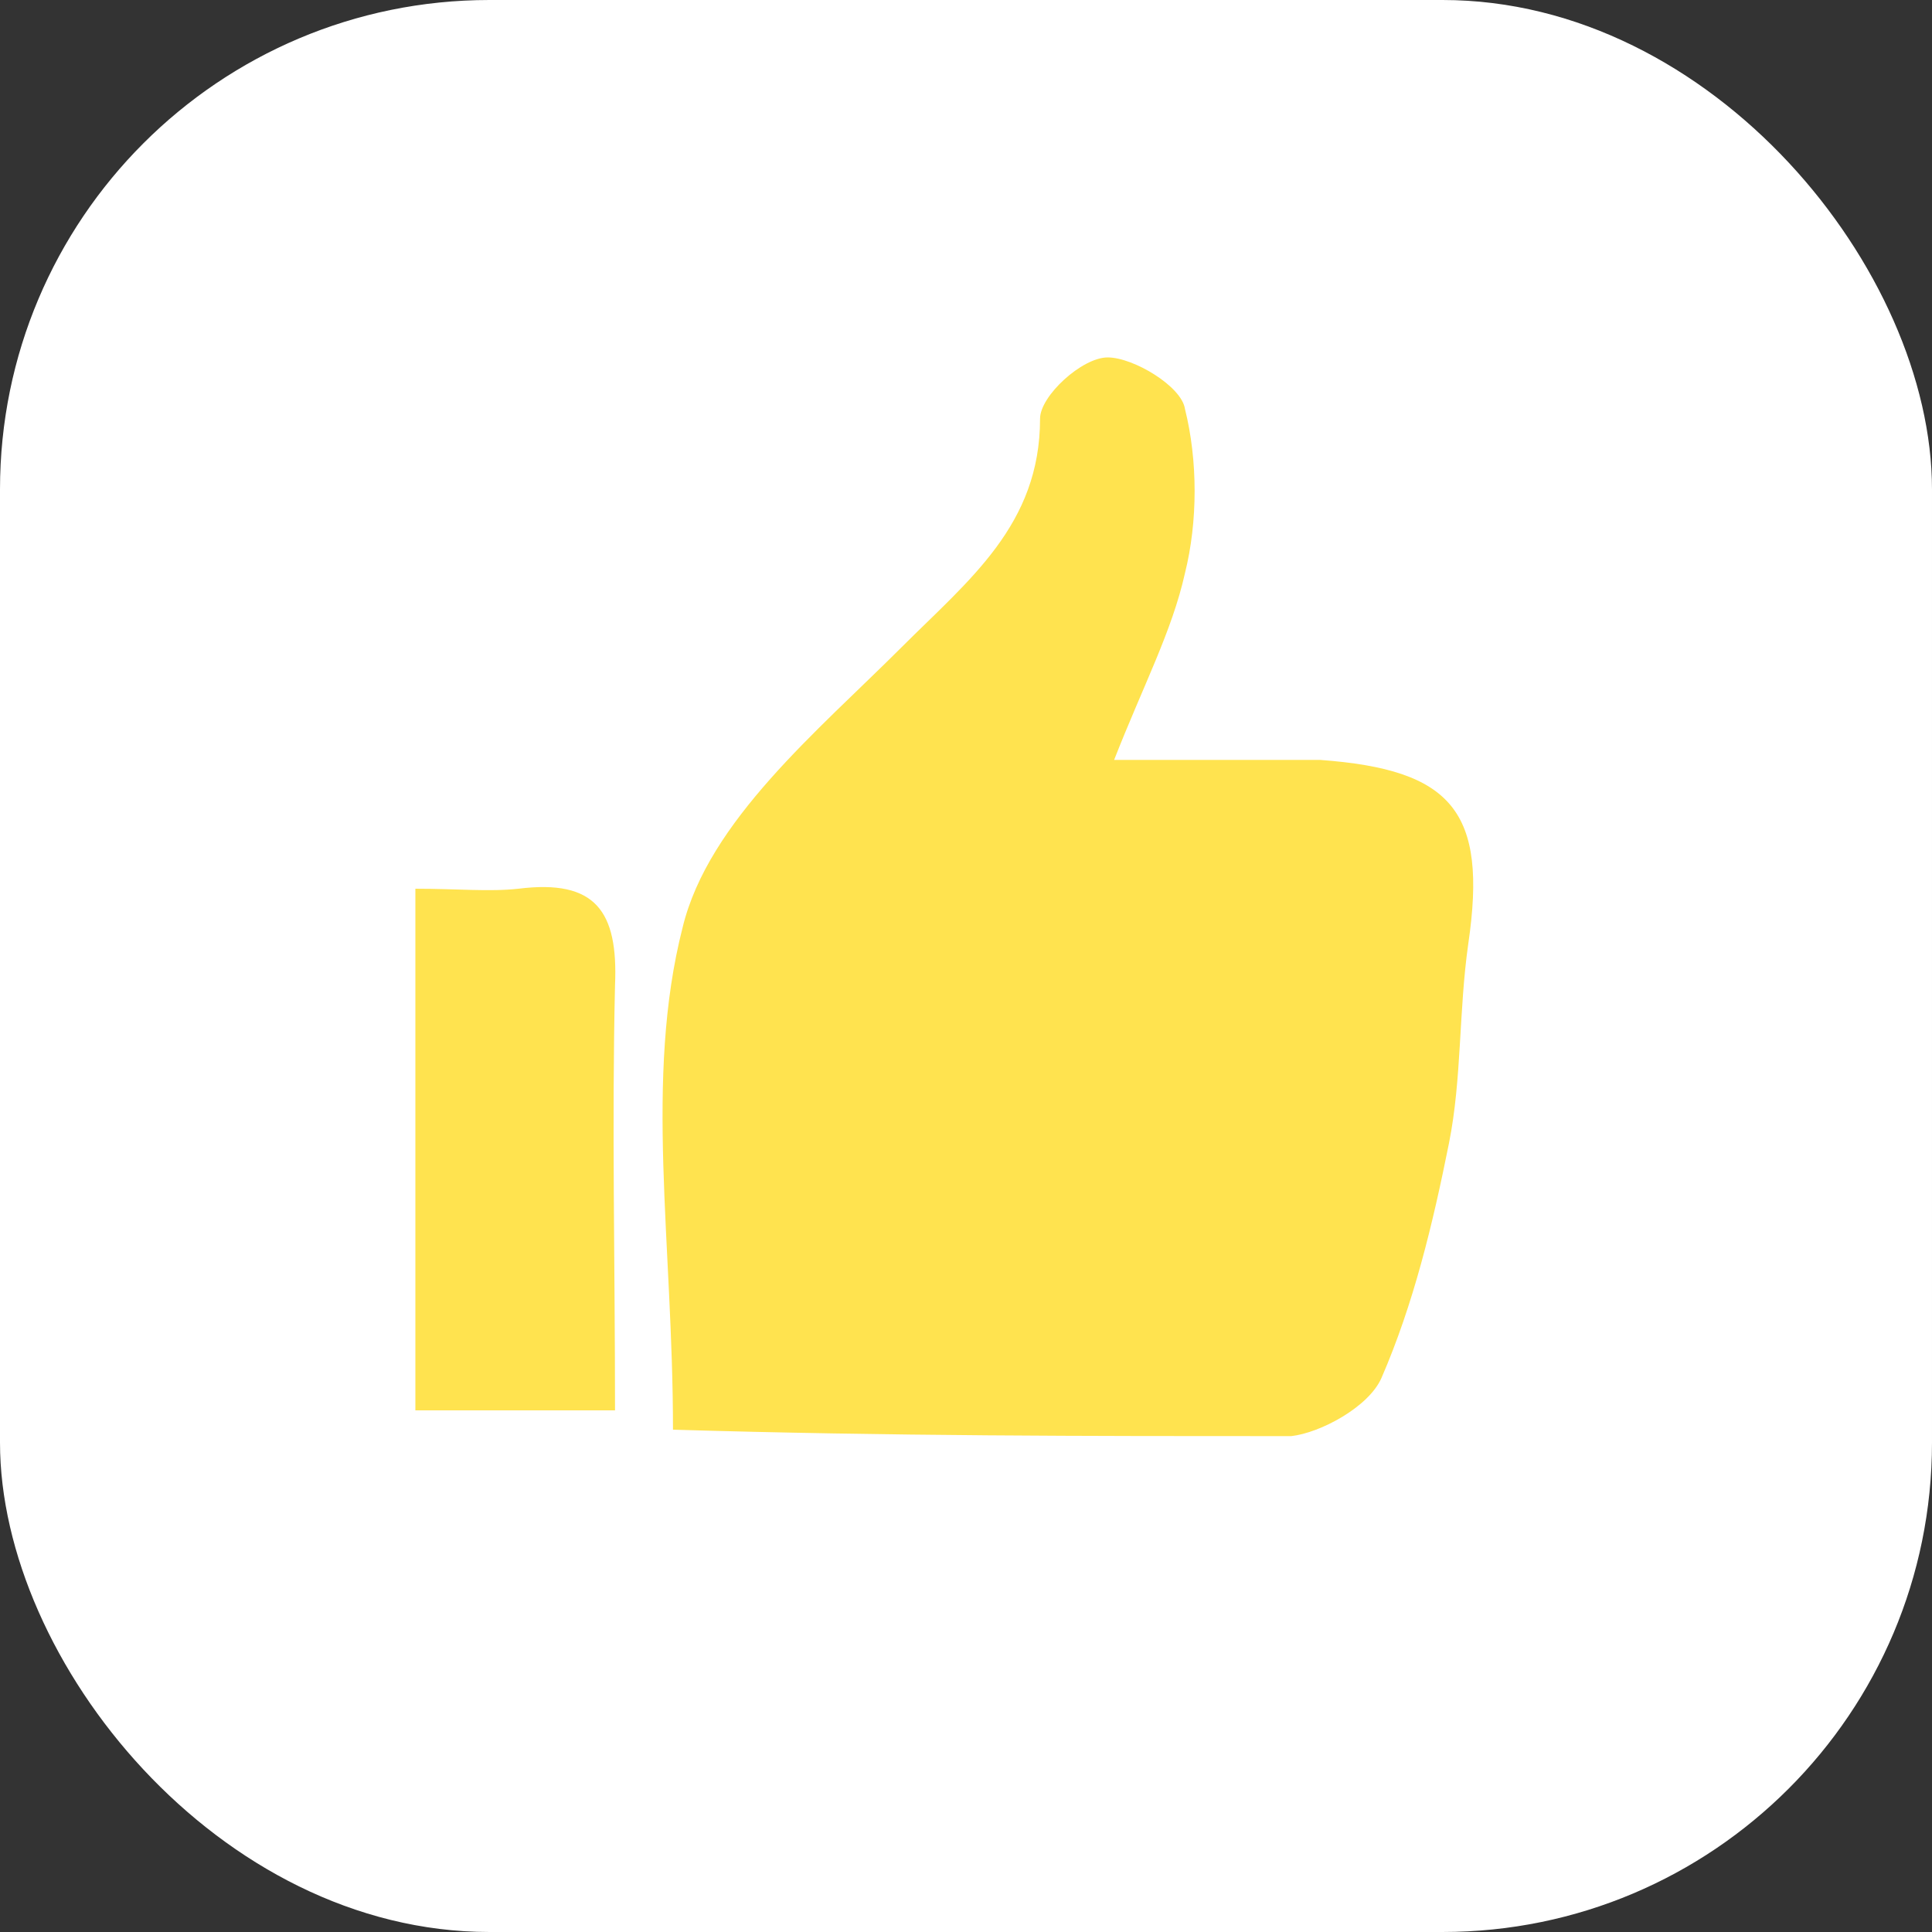
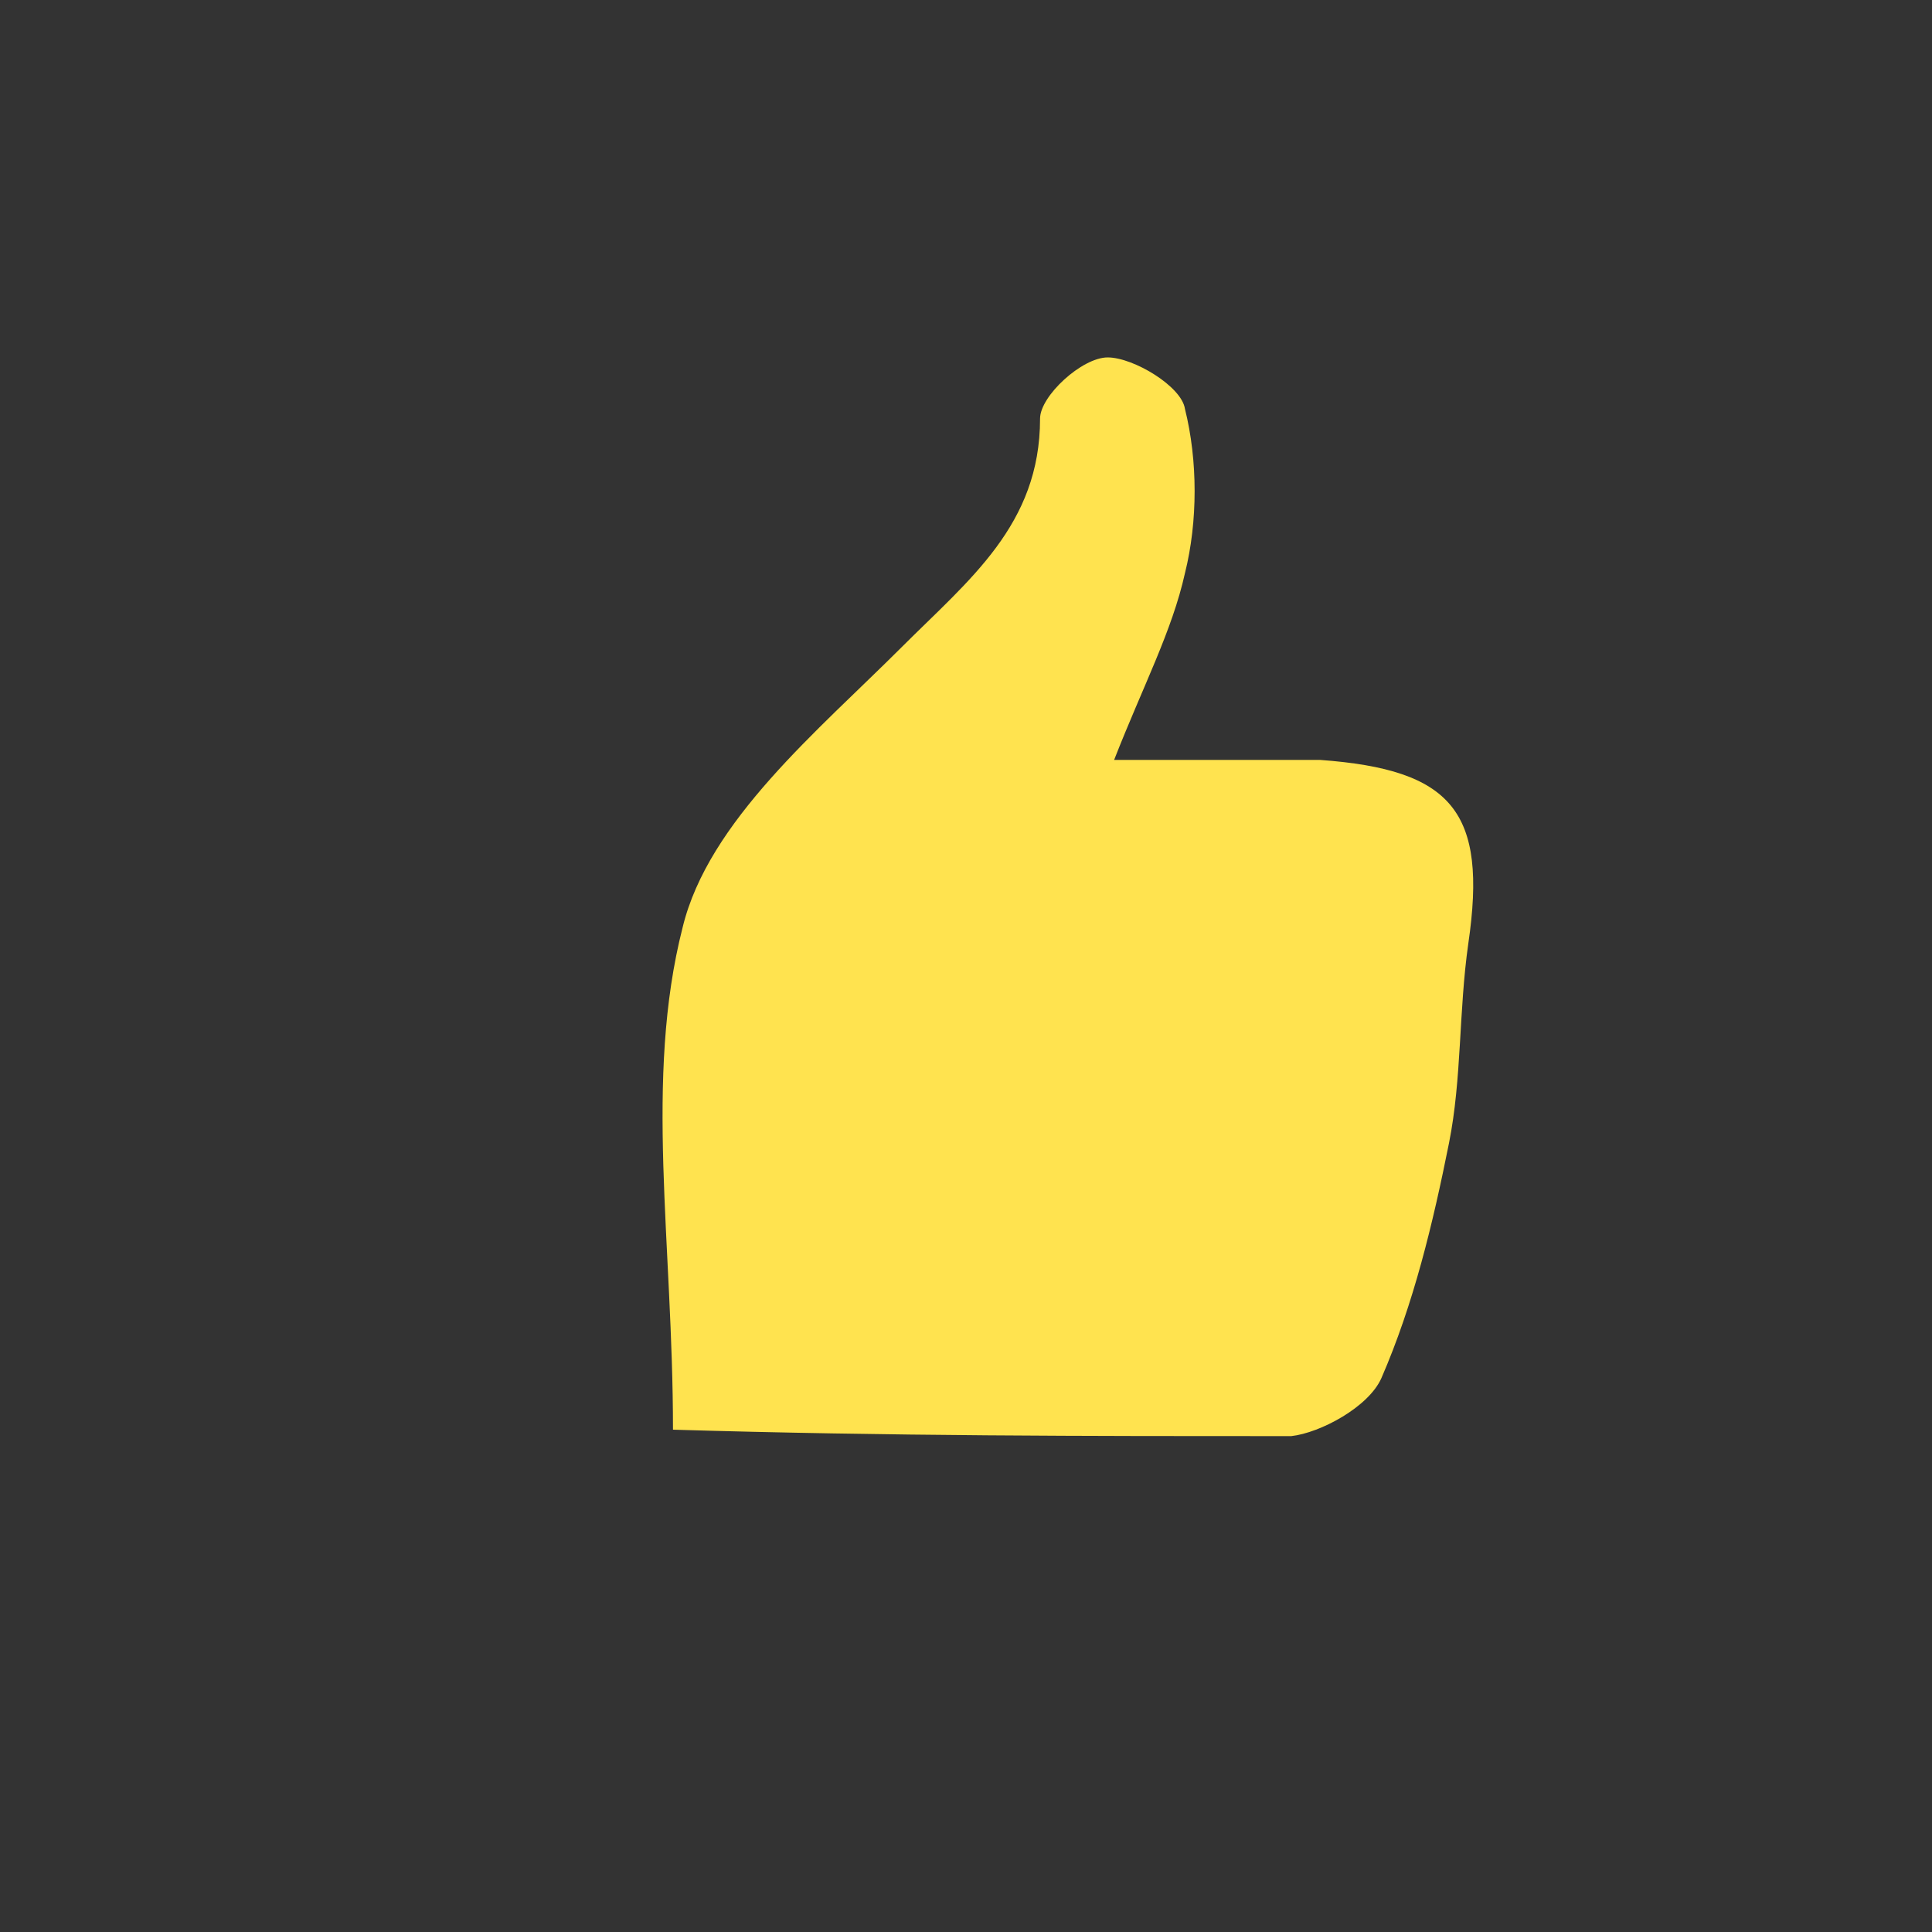
<svg xmlns="http://www.w3.org/2000/svg" viewBox="0 0 60 60">
  <rect x="0" y="0" width="60" height="60" fill="#333333" stroke="none" />
  <defs>
    <style>      .cls-1 {        fill: #fff;      }      .cls-2 {        fill: #ffe34f;      }    </style>
  </defs>
  <g>
    <g id="Layer_1">
      <g>
        <g id="Layer_1-2" data-name="Layer_1">
-           <rect class="cls-1" width="60" height="60" rx="15.2" ry="15.2" />
-         </g>
+           </g>
        <g>
          <path class="cls-2" d="M20.9,44.4c0-5.8-.9-10.9.3-15.6.8-3.3,4.2-6.1,6.8-8.7,2.1-2.1,4.3-3.8,4.3-7.1,0-.7,1.3-1.9,2.1-1.9.8,0,2.3.9,2.4,1.6.4,1.6.4,3.5,0,5.1-.4,1.8-1.3,3.5-2.2,5.8,2.5,0,4.4,0,6.4,0,4.1.3,5.2,1.6,4.6,5.7-.3,2.1-.2,4.2-.6,6.2-.5,2.5-1.1,5-2.1,7.3-.4.9-1.9,1.7-2.8,1.8-6.3,0-12.5,0-19.2-.2Z" />
-           <path class="cls-2" d="M12.9,27.6c1.3,0,2.3.1,3.2,0,2.4-.3,3.1.7,3,3-.1,4.3,0,8.6,0,13.2h-6.2v-16.2Z" />
        </g>
      </g>
    </g>
  </g>
</svg>